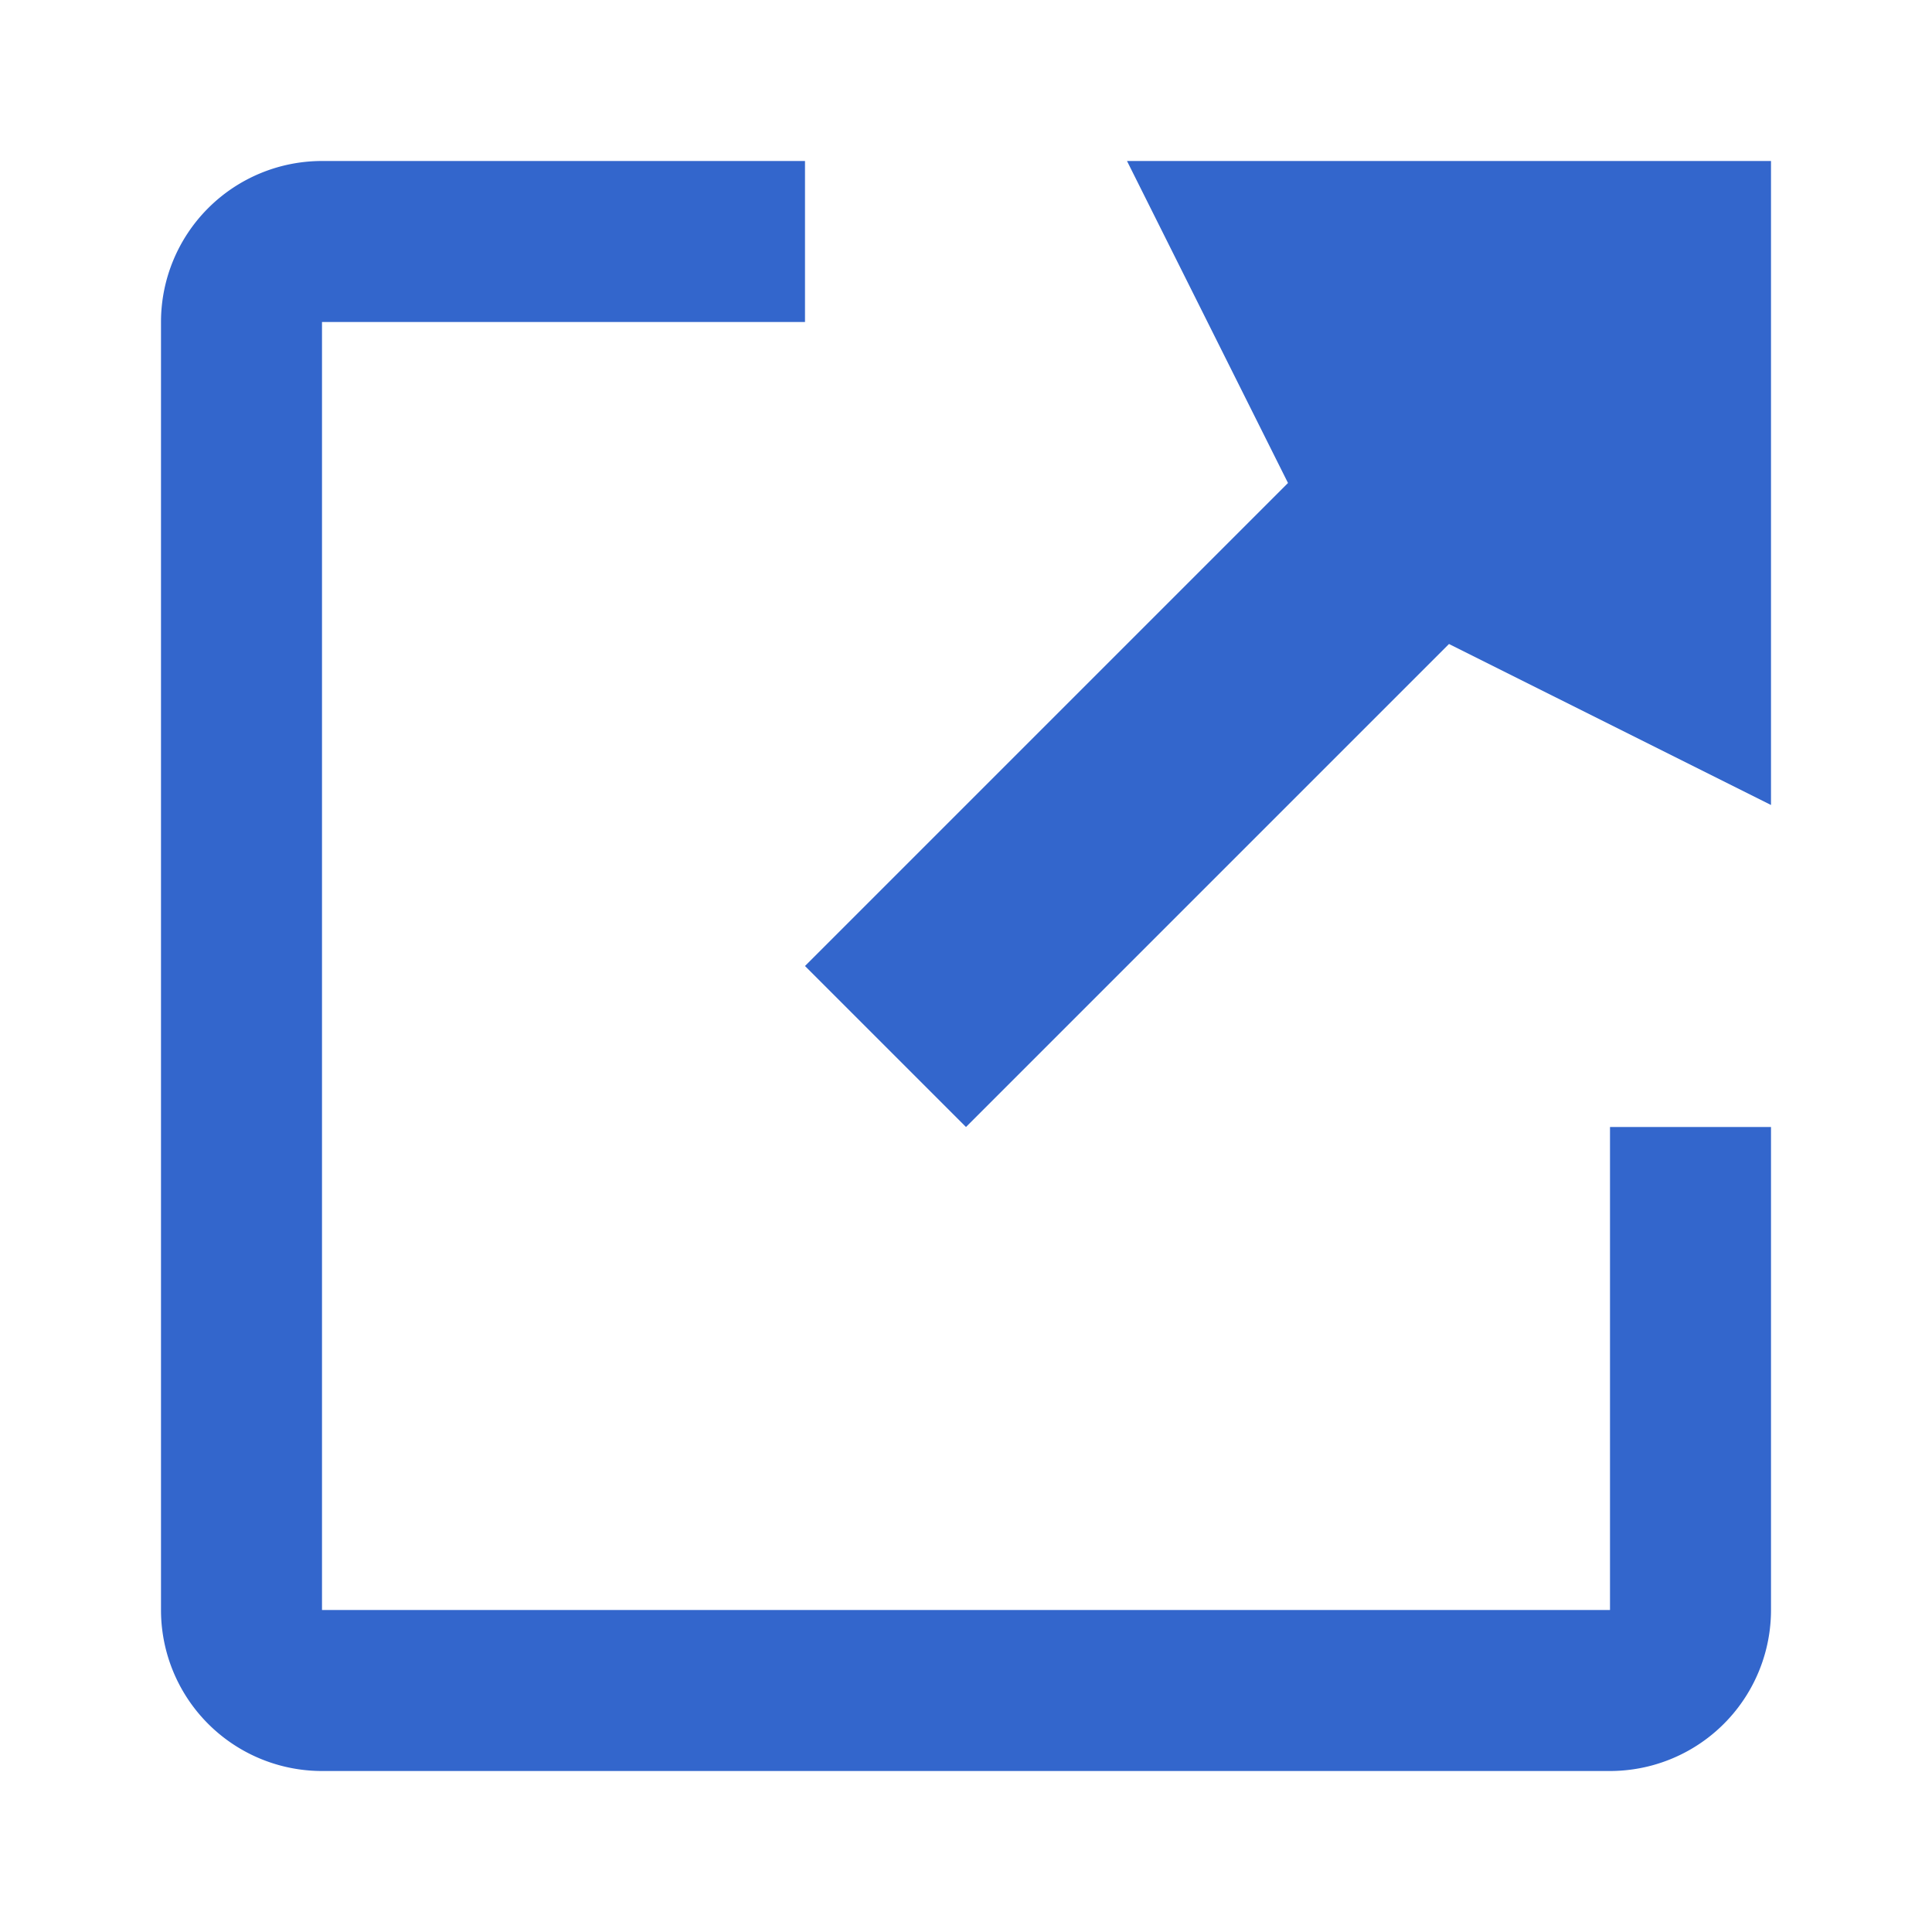
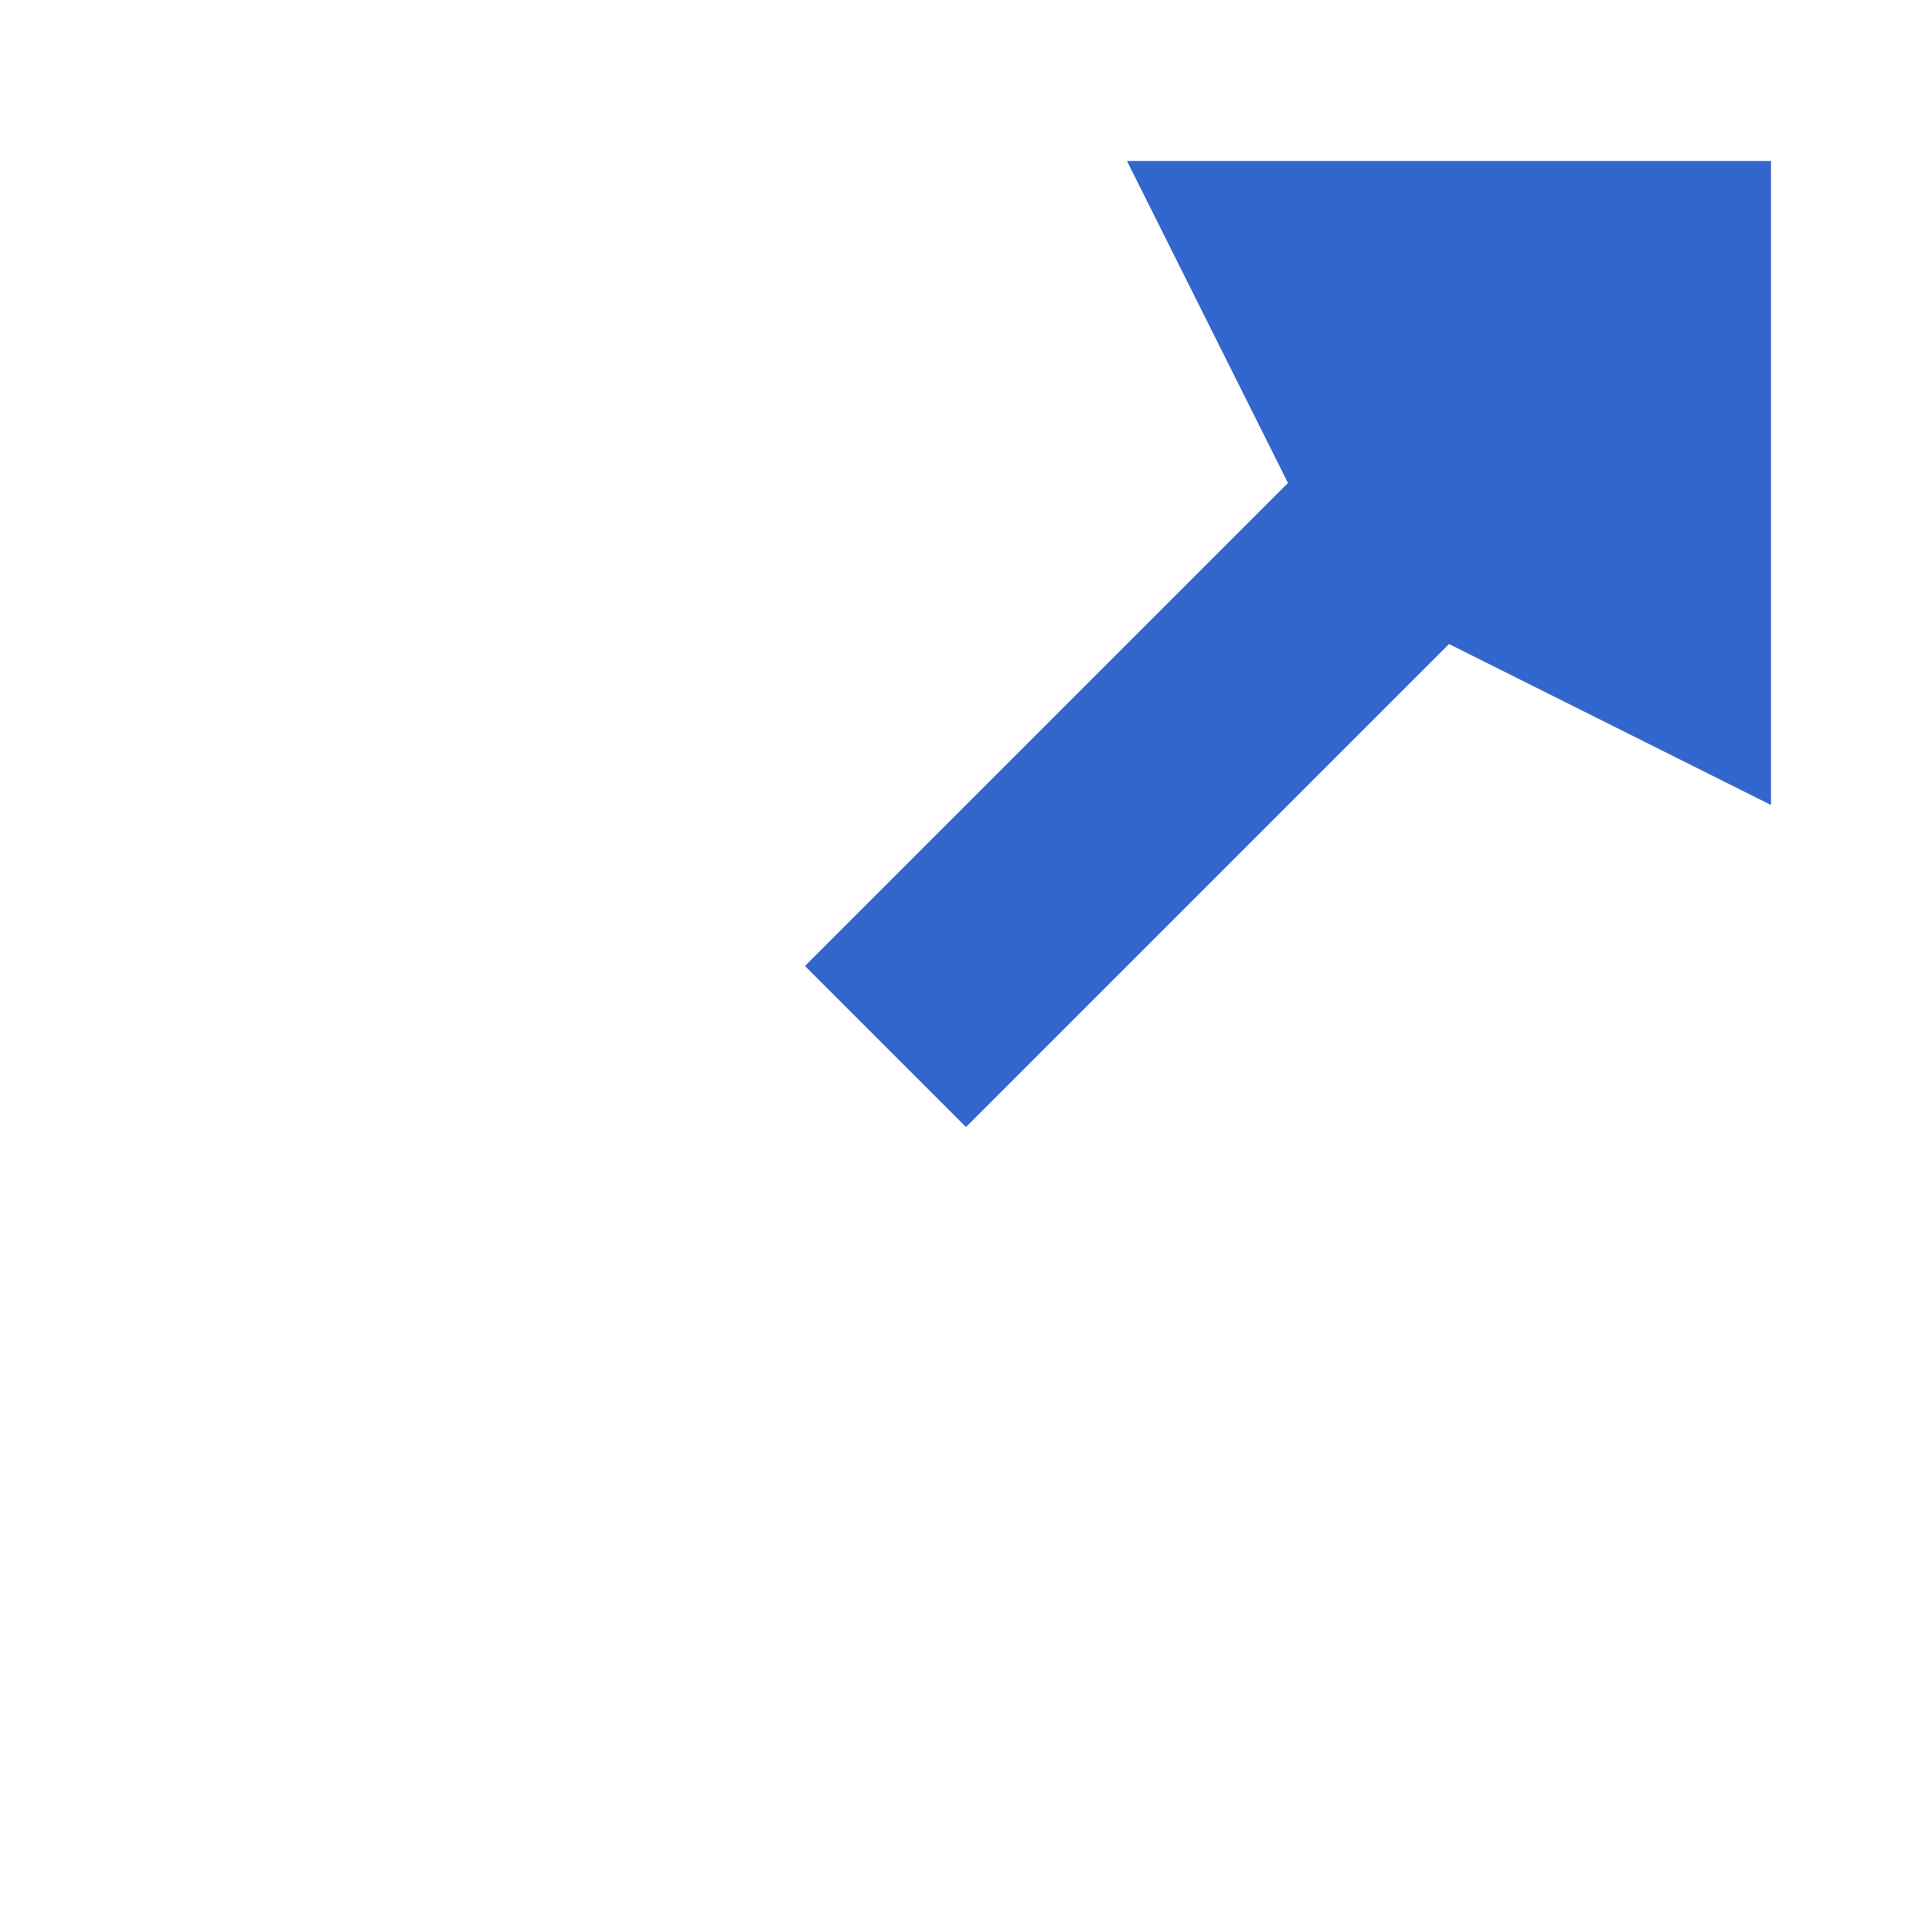
<svg xmlns="http://www.w3.org/2000/svg" width="12" height="12" viewBox="0 0 12 12">
  <title>
		external link
	</title>
  <g fill="#36c">
-     <path d="M10 10H2V2h3V1H2a1 1 0 0 0-1 1v8a1 1 0 0 0 1 1h8a1 1 0 0 0 1-1V7h-1z" />
    <path d="m7 1 1 2-3 3 1 1 3-3 2 1V1z" />
  </g>
</svg>